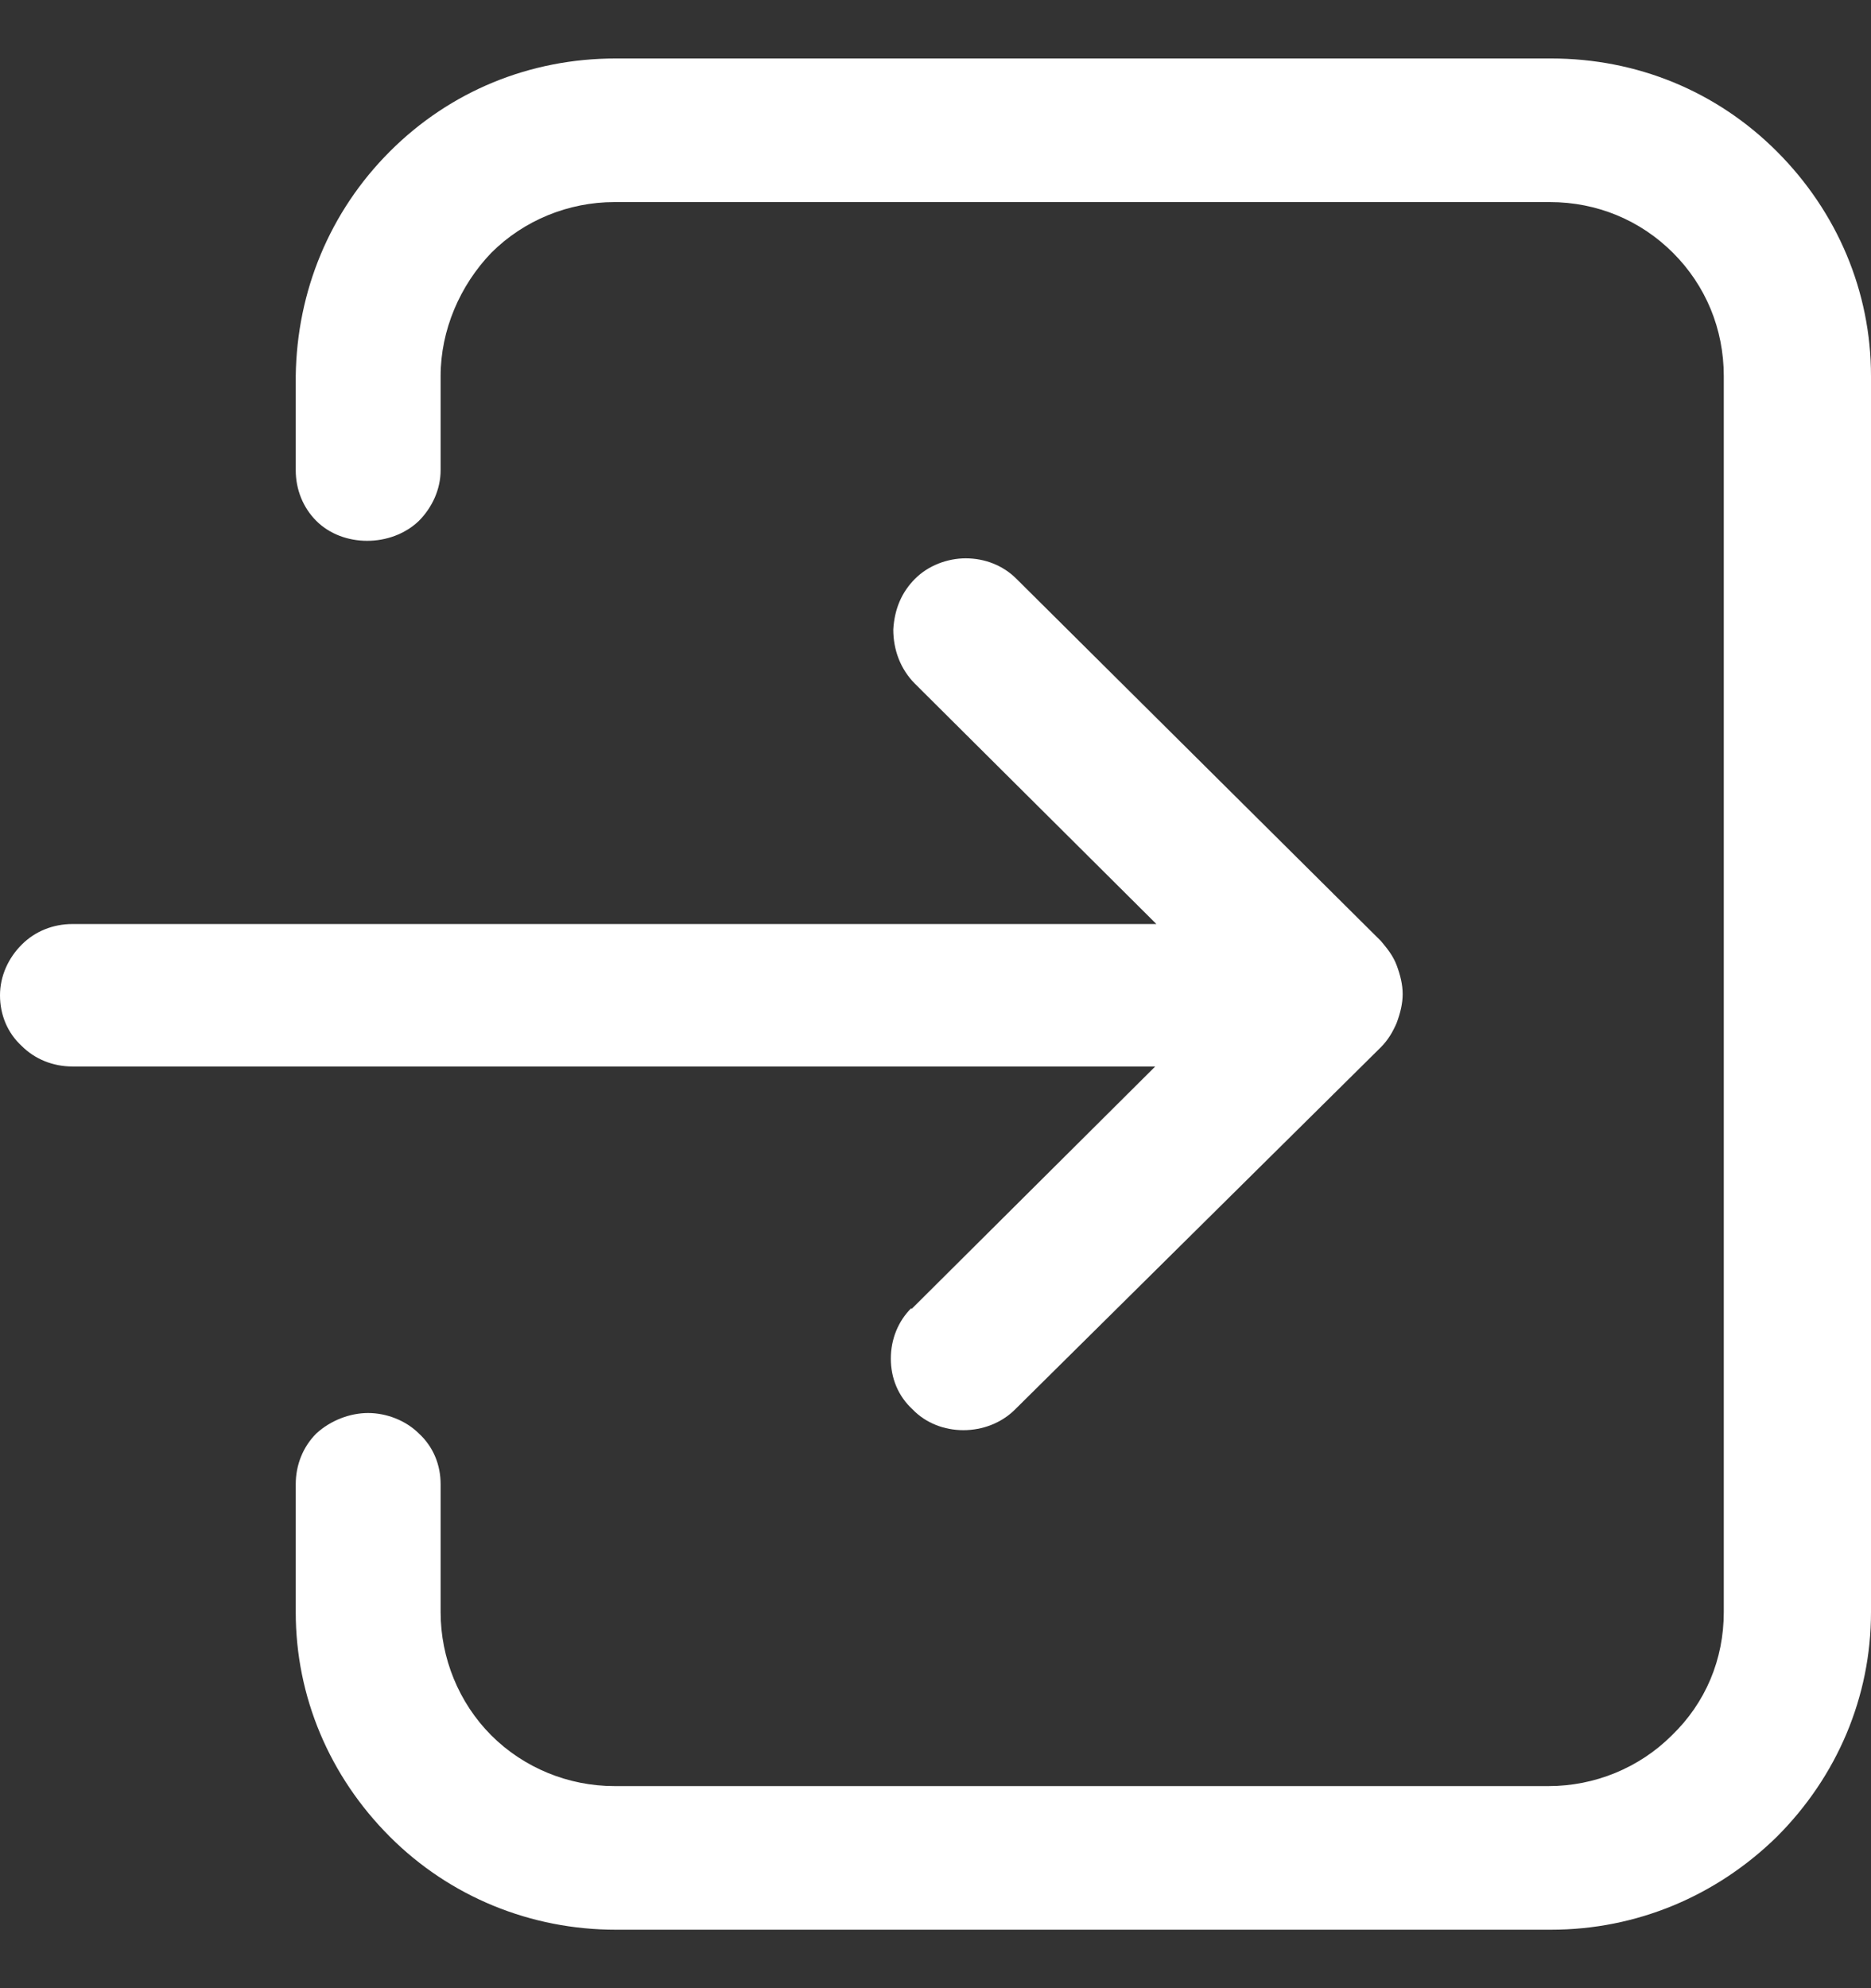
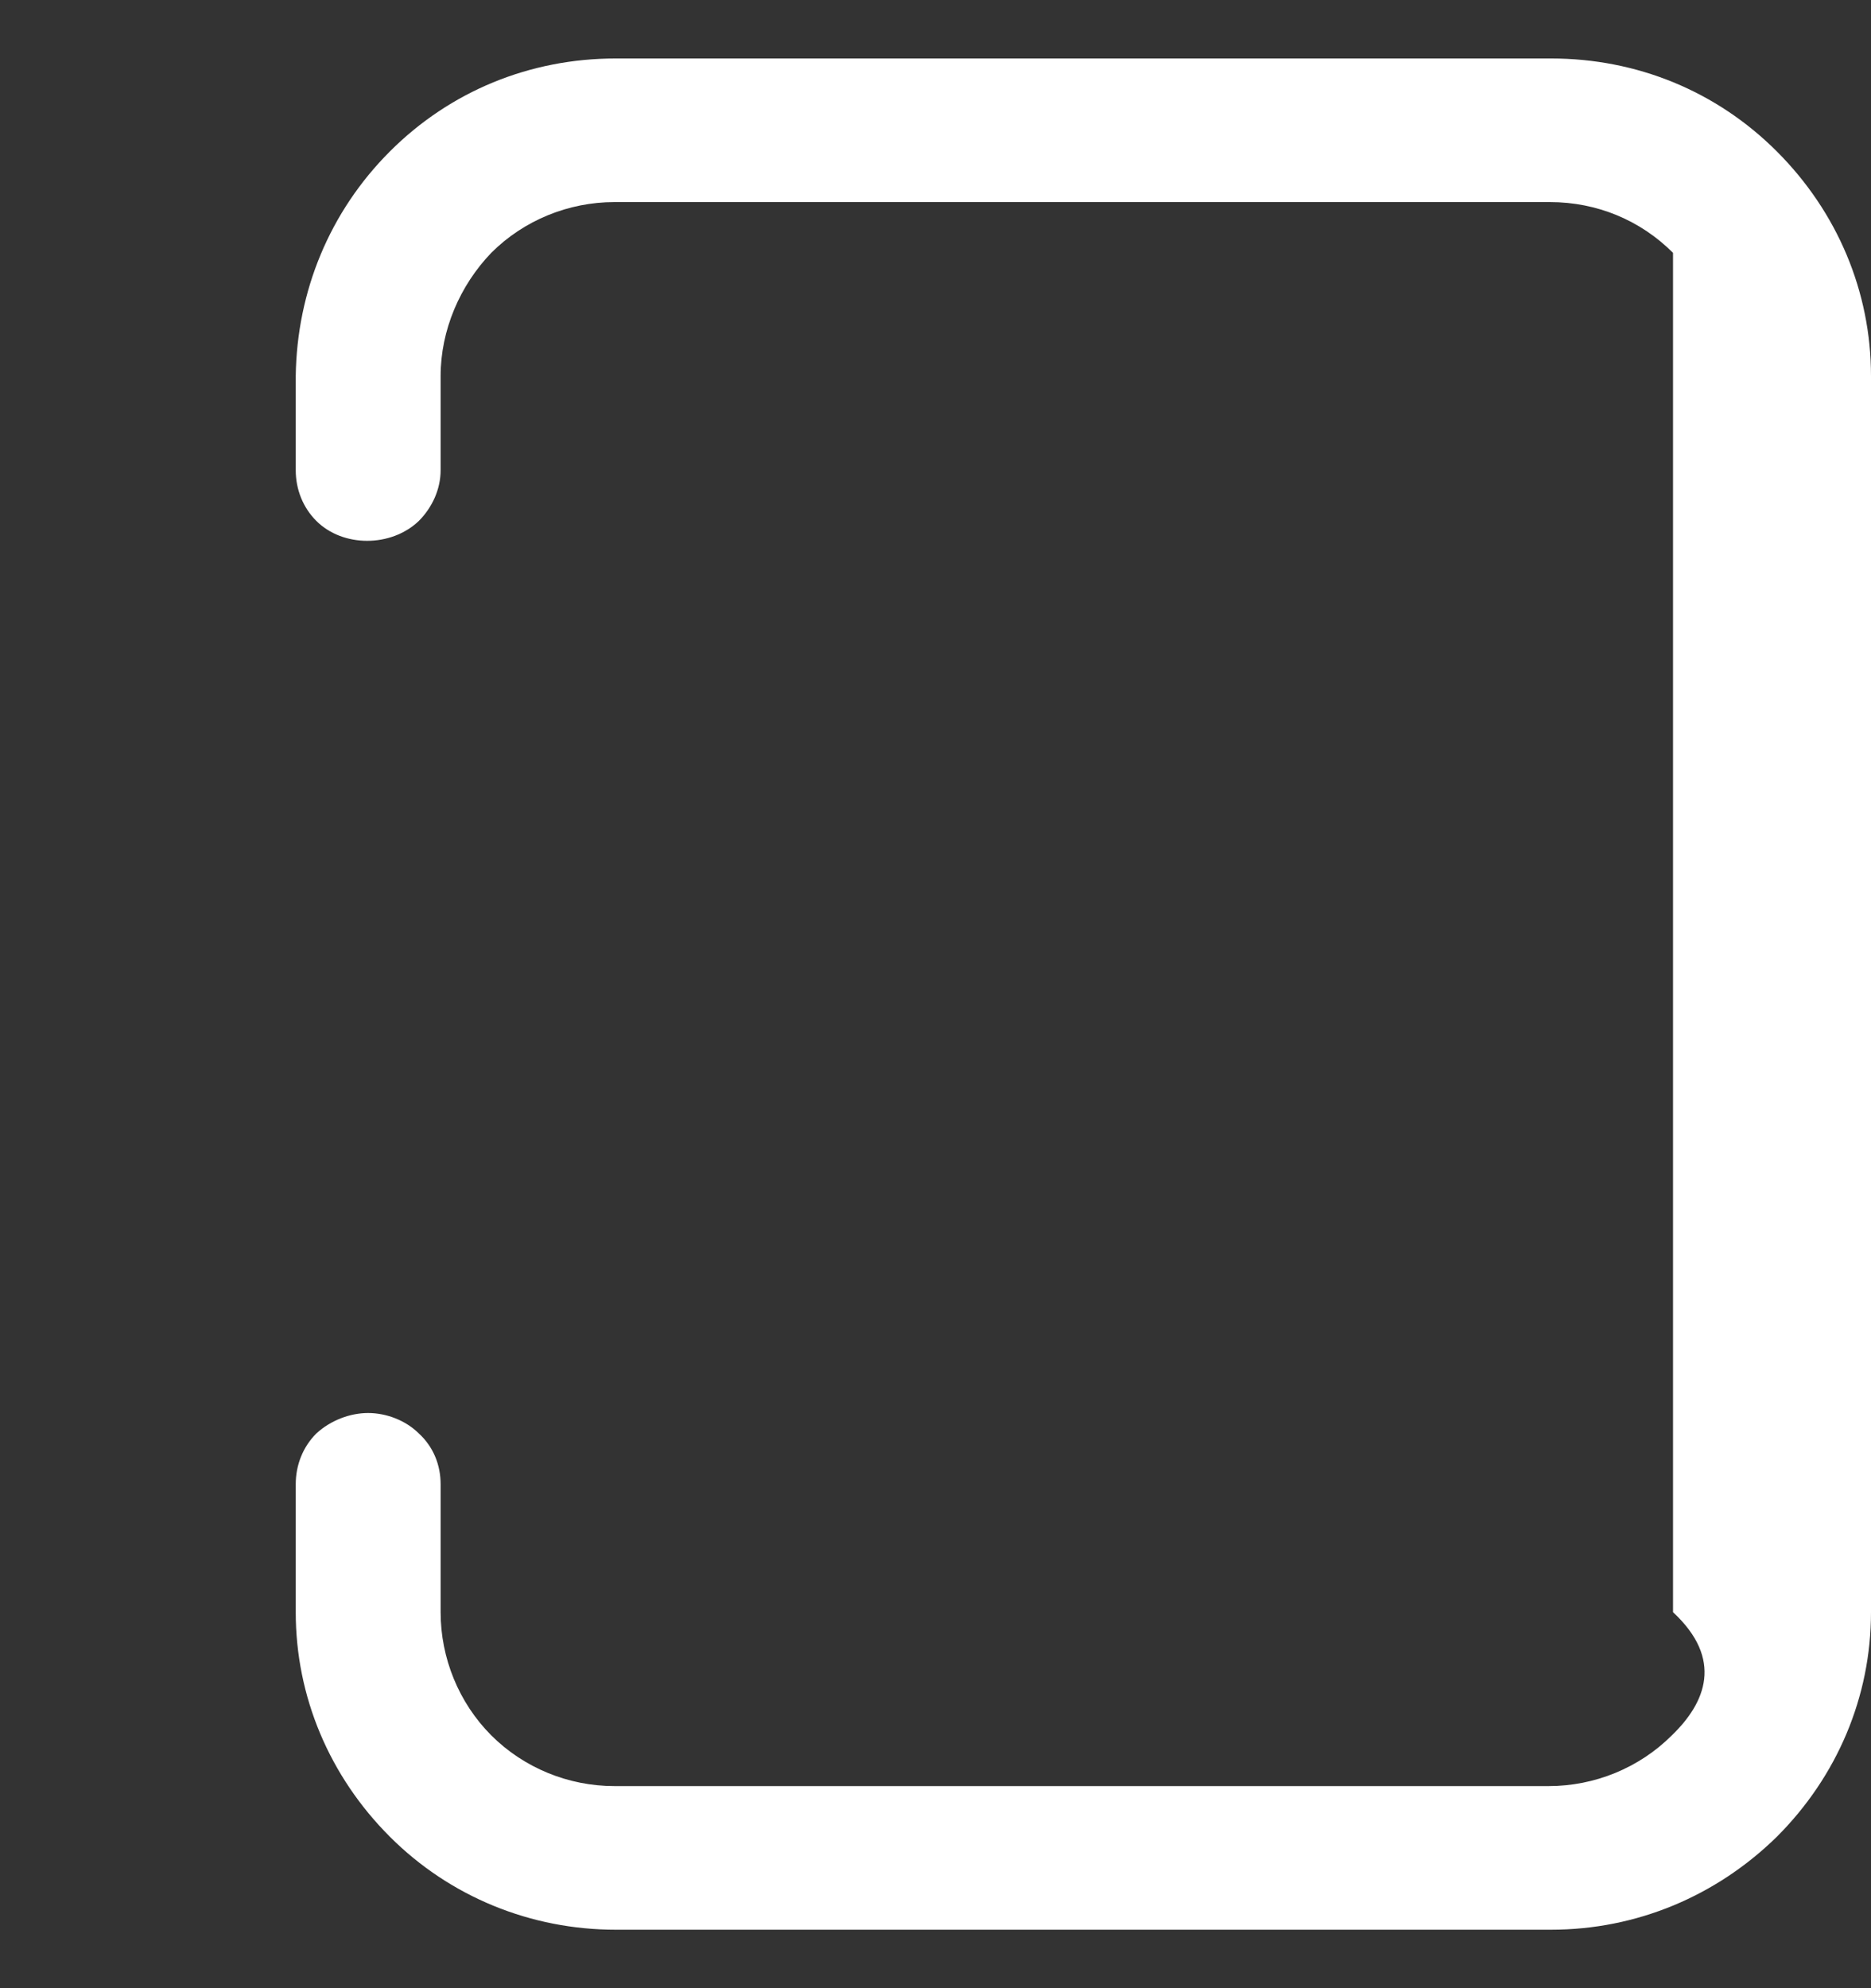
<svg xmlns="http://www.w3.org/2000/svg" width="16" height="17" viewBox="0 0 16 17" fill="none">
  <rect x="0" y="0" width="16" height="17" fill="#333333" stroke="none" />
  <g id="icon-log-in">
-     <path d="M13.264 0.5H5.265C4.532 0.5 3.85 0.779 3.334 1.295C2.818 1.811 2.539 2.492 2.529 3.215V4.02C2.529 4.185 2.591 4.34 2.705 4.454C2.932 4.681 3.345 4.681 3.582 4.454C3.695 4.34 3.768 4.185 3.768 4.02V3.215C3.768 2.823 3.933 2.441 4.201 2.162C4.48 1.883 4.862 1.728 5.254 1.728H13.254C13.657 1.728 14.028 1.883 14.307 2.162C14.586 2.441 14.741 2.812 14.741 3.215V13.785C14.741 14.188 14.586 14.559 14.297 14.838C14.018 15.117 13.636 15.272 13.244 15.272H5.254C4.862 15.272 4.48 15.117 4.201 14.838C3.923 14.559 3.768 14.177 3.768 13.785V12.691C3.768 12.526 3.706 12.371 3.582 12.257C3.468 12.144 3.303 12.082 3.148 12.082C2.994 12.082 2.828 12.144 2.705 12.257C2.591 12.371 2.529 12.526 2.529 12.691V13.785C2.529 14.508 2.818 15.189 3.334 15.705C3.85 16.221 4.542 16.5 5.265 16.5H13.264C13.997 16.5 14.679 16.211 15.195 15.705C15.711 15.189 16 14.508 16 13.785V3.215C16 2.492 15.711 1.811 15.195 1.295C14.679 0.779 13.997 0.5 13.264 0.5Z" fill="white" />
-     <path d="M7.794 11.184C7.68 11.297 7.618 11.452 7.618 11.617C7.618 11.783 7.68 11.937 7.804 12.051C8.031 12.288 8.444 12.288 8.681 12.051L11.809 8.954C11.871 8.892 11.912 8.82 11.943 8.748C11.974 8.665 11.995 8.583 11.995 8.5C11.995 8.417 11.974 8.335 11.943 8.252C11.912 8.17 11.861 8.108 11.809 8.046L8.692 4.949C8.578 4.835 8.423 4.774 8.258 4.774C8.103 4.774 7.938 4.835 7.825 4.949C7.711 5.063 7.649 5.207 7.639 5.383C7.639 5.558 7.701 5.723 7.825 5.847L9.889 7.901H0.619C0.454 7.901 0.299 7.963 0.186 8.077C0.072 8.19 0 8.345 0 8.51C0 8.675 0.062 8.83 0.186 8.944C0.299 9.057 0.454 9.119 0.619 9.119H9.879L7.794 11.194V11.184Z" fill="white" />
+     <path d="M13.264 0.5H5.265C4.532 0.5 3.85 0.779 3.334 1.295C2.818 1.811 2.539 2.492 2.529 3.215V4.02C2.529 4.185 2.591 4.34 2.705 4.454C2.932 4.681 3.345 4.681 3.582 4.454C3.695 4.34 3.768 4.185 3.768 4.02V3.215C3.768 2.823 3.933 2.441 4.201 2.162C4.48 1.883 4.862 1.728 5.254 1.728H13.254C13.657 1.728 14.028 1.883 14.307 2.162V13.785C14.741 14.188 14.586 14.559 14.297 14.838C14.018 15.117 13.636 15.272 13.244 15.272H5.254C4.862 15.272 4.48 15.117 4.201 14.838C3.923 14.559 3.768 14.177 3.768 13.785V12.691C3.768 12.526 3.706 12.371 3.582 12.257C3.468 12.144 3.303 12.082 3.148 12.082C2.994 12.082 2.828 12.144 2.705 12.257C2.591 12.371 2.529 12.526 2.529 12.691V13.785C2.529 14.508 2.818 15.189 3.334 15.705C3.85 16.221 4.542 16.5 5.265 16.5H13.264C13.997 16.5 14.679 16.211 15.195 15.705C15.711 15.189 16 14.508 16 13.785V3.215C16 2.492 15.711 1.811 15.195 1.295C14.679 0.779 13.997 0.5 13.264 0.5Z" fill="white" />
  </g>
</svg>